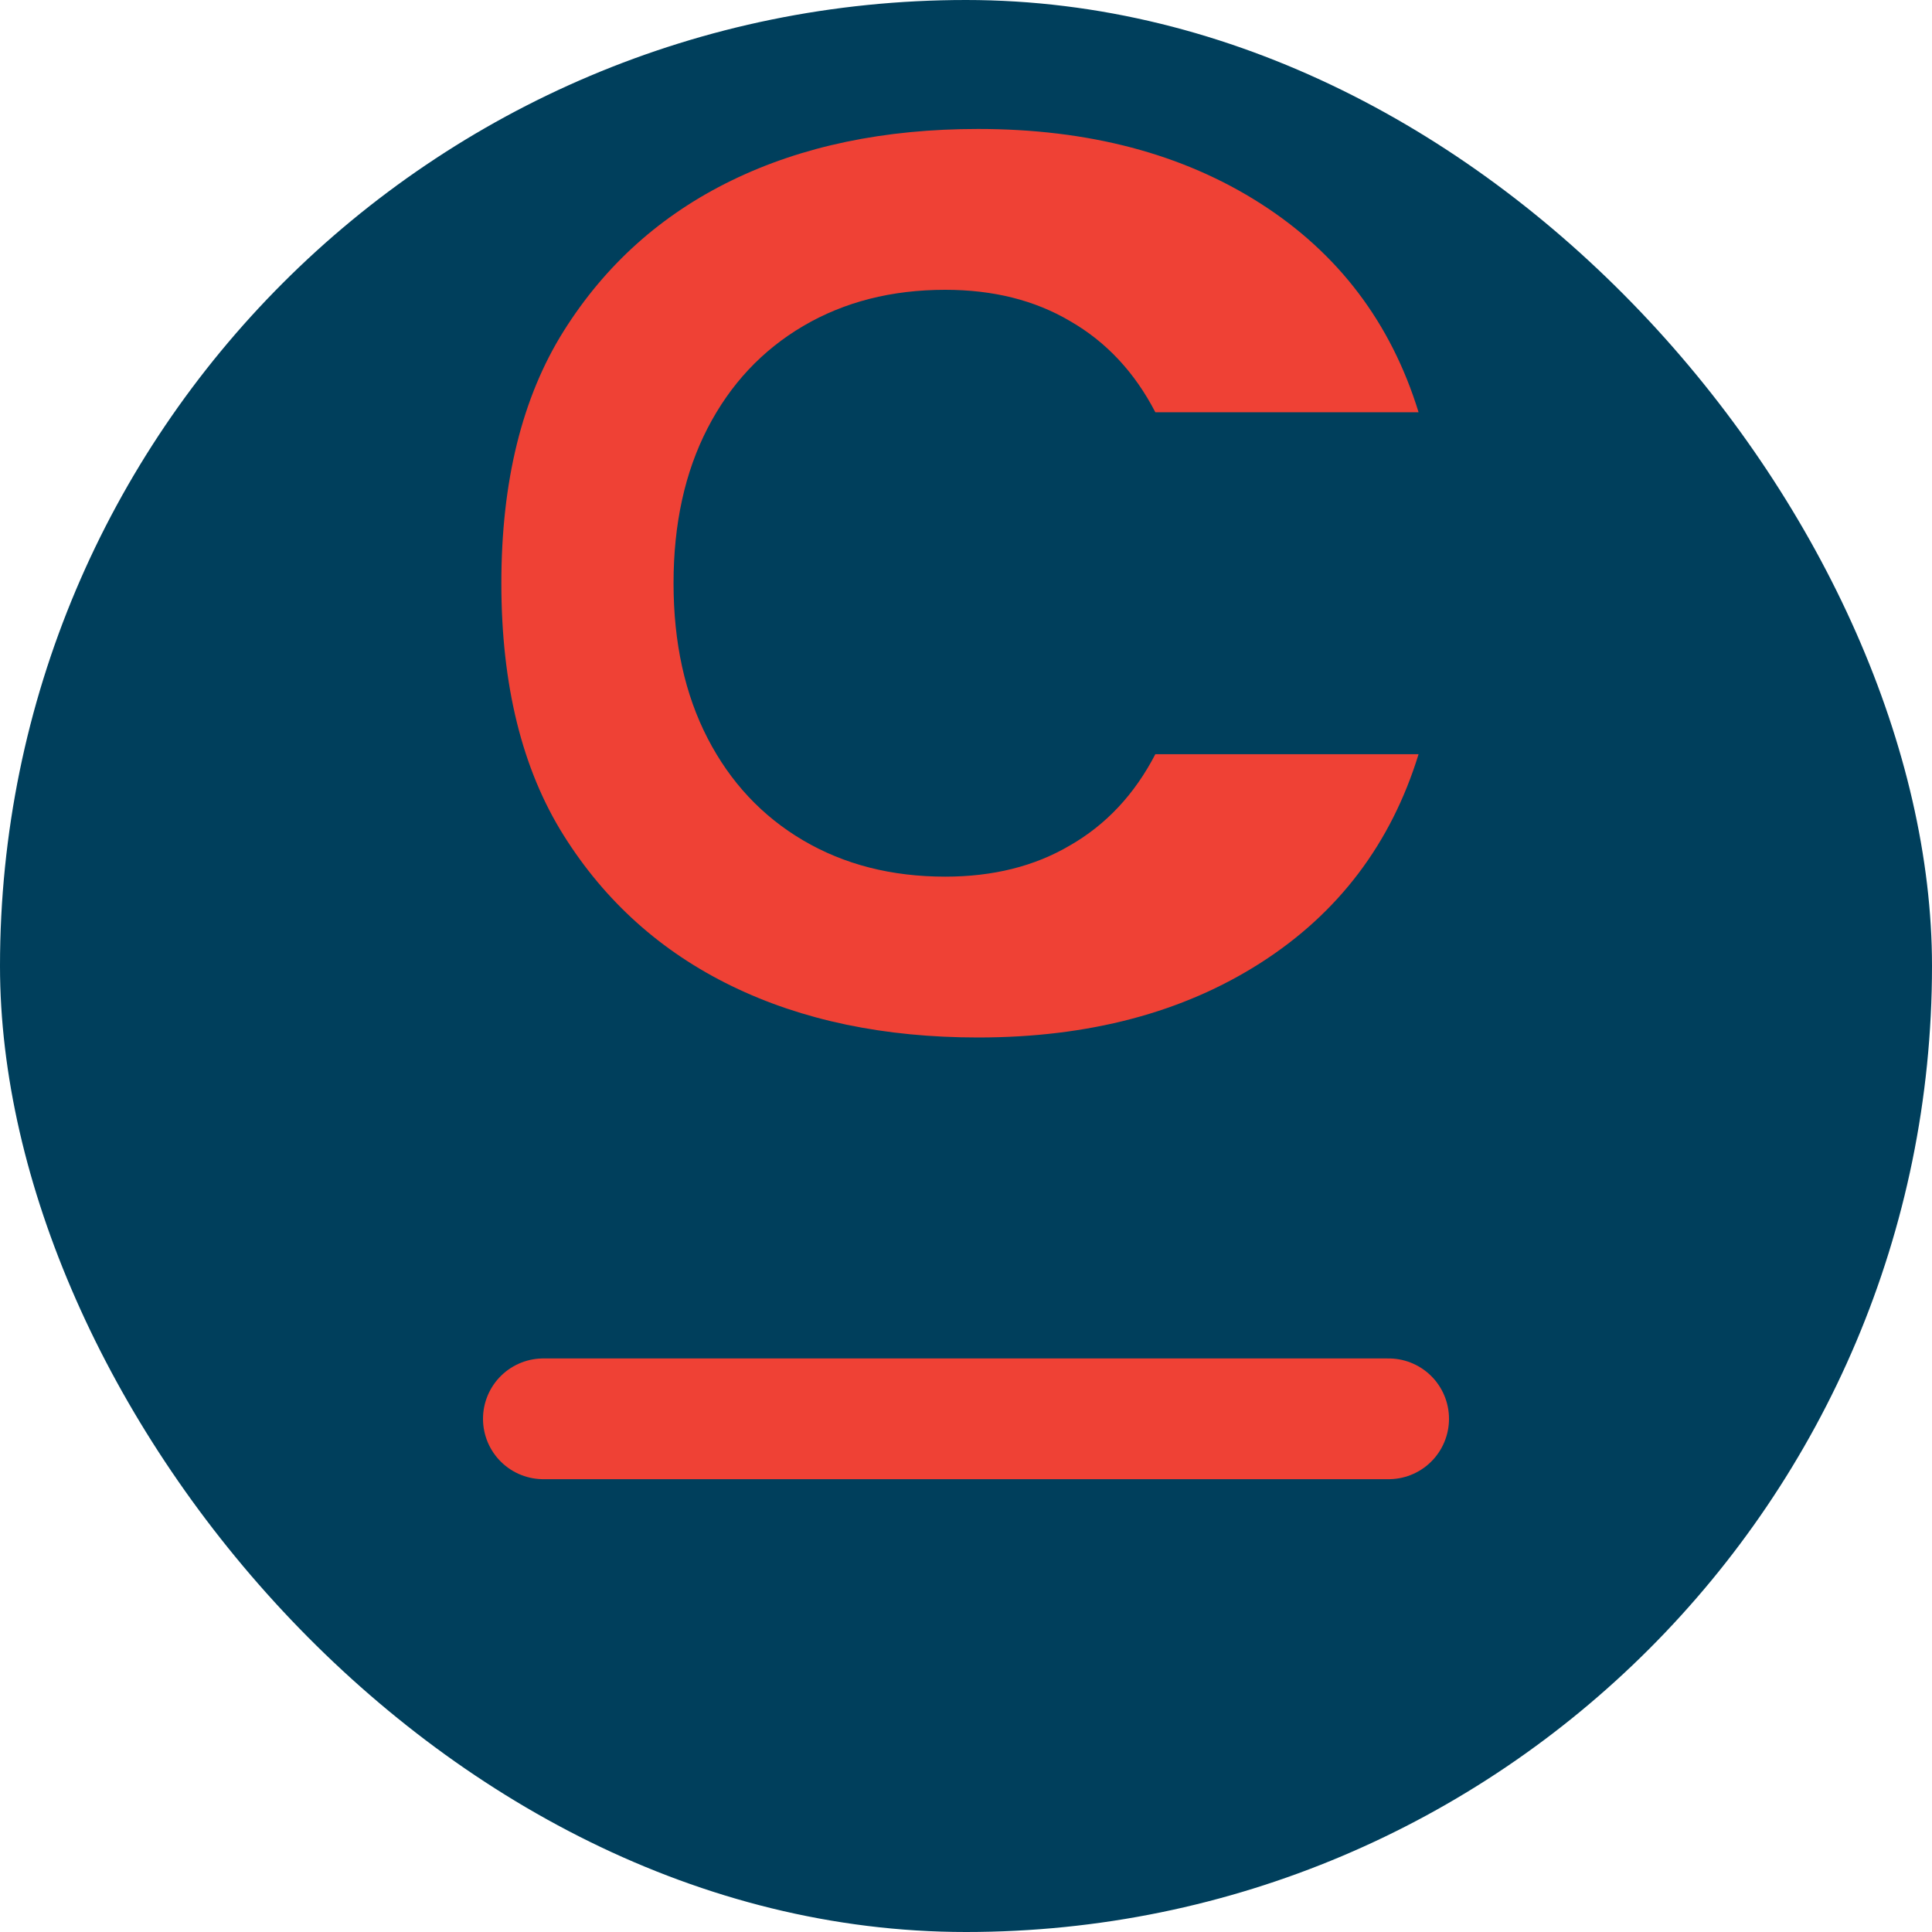
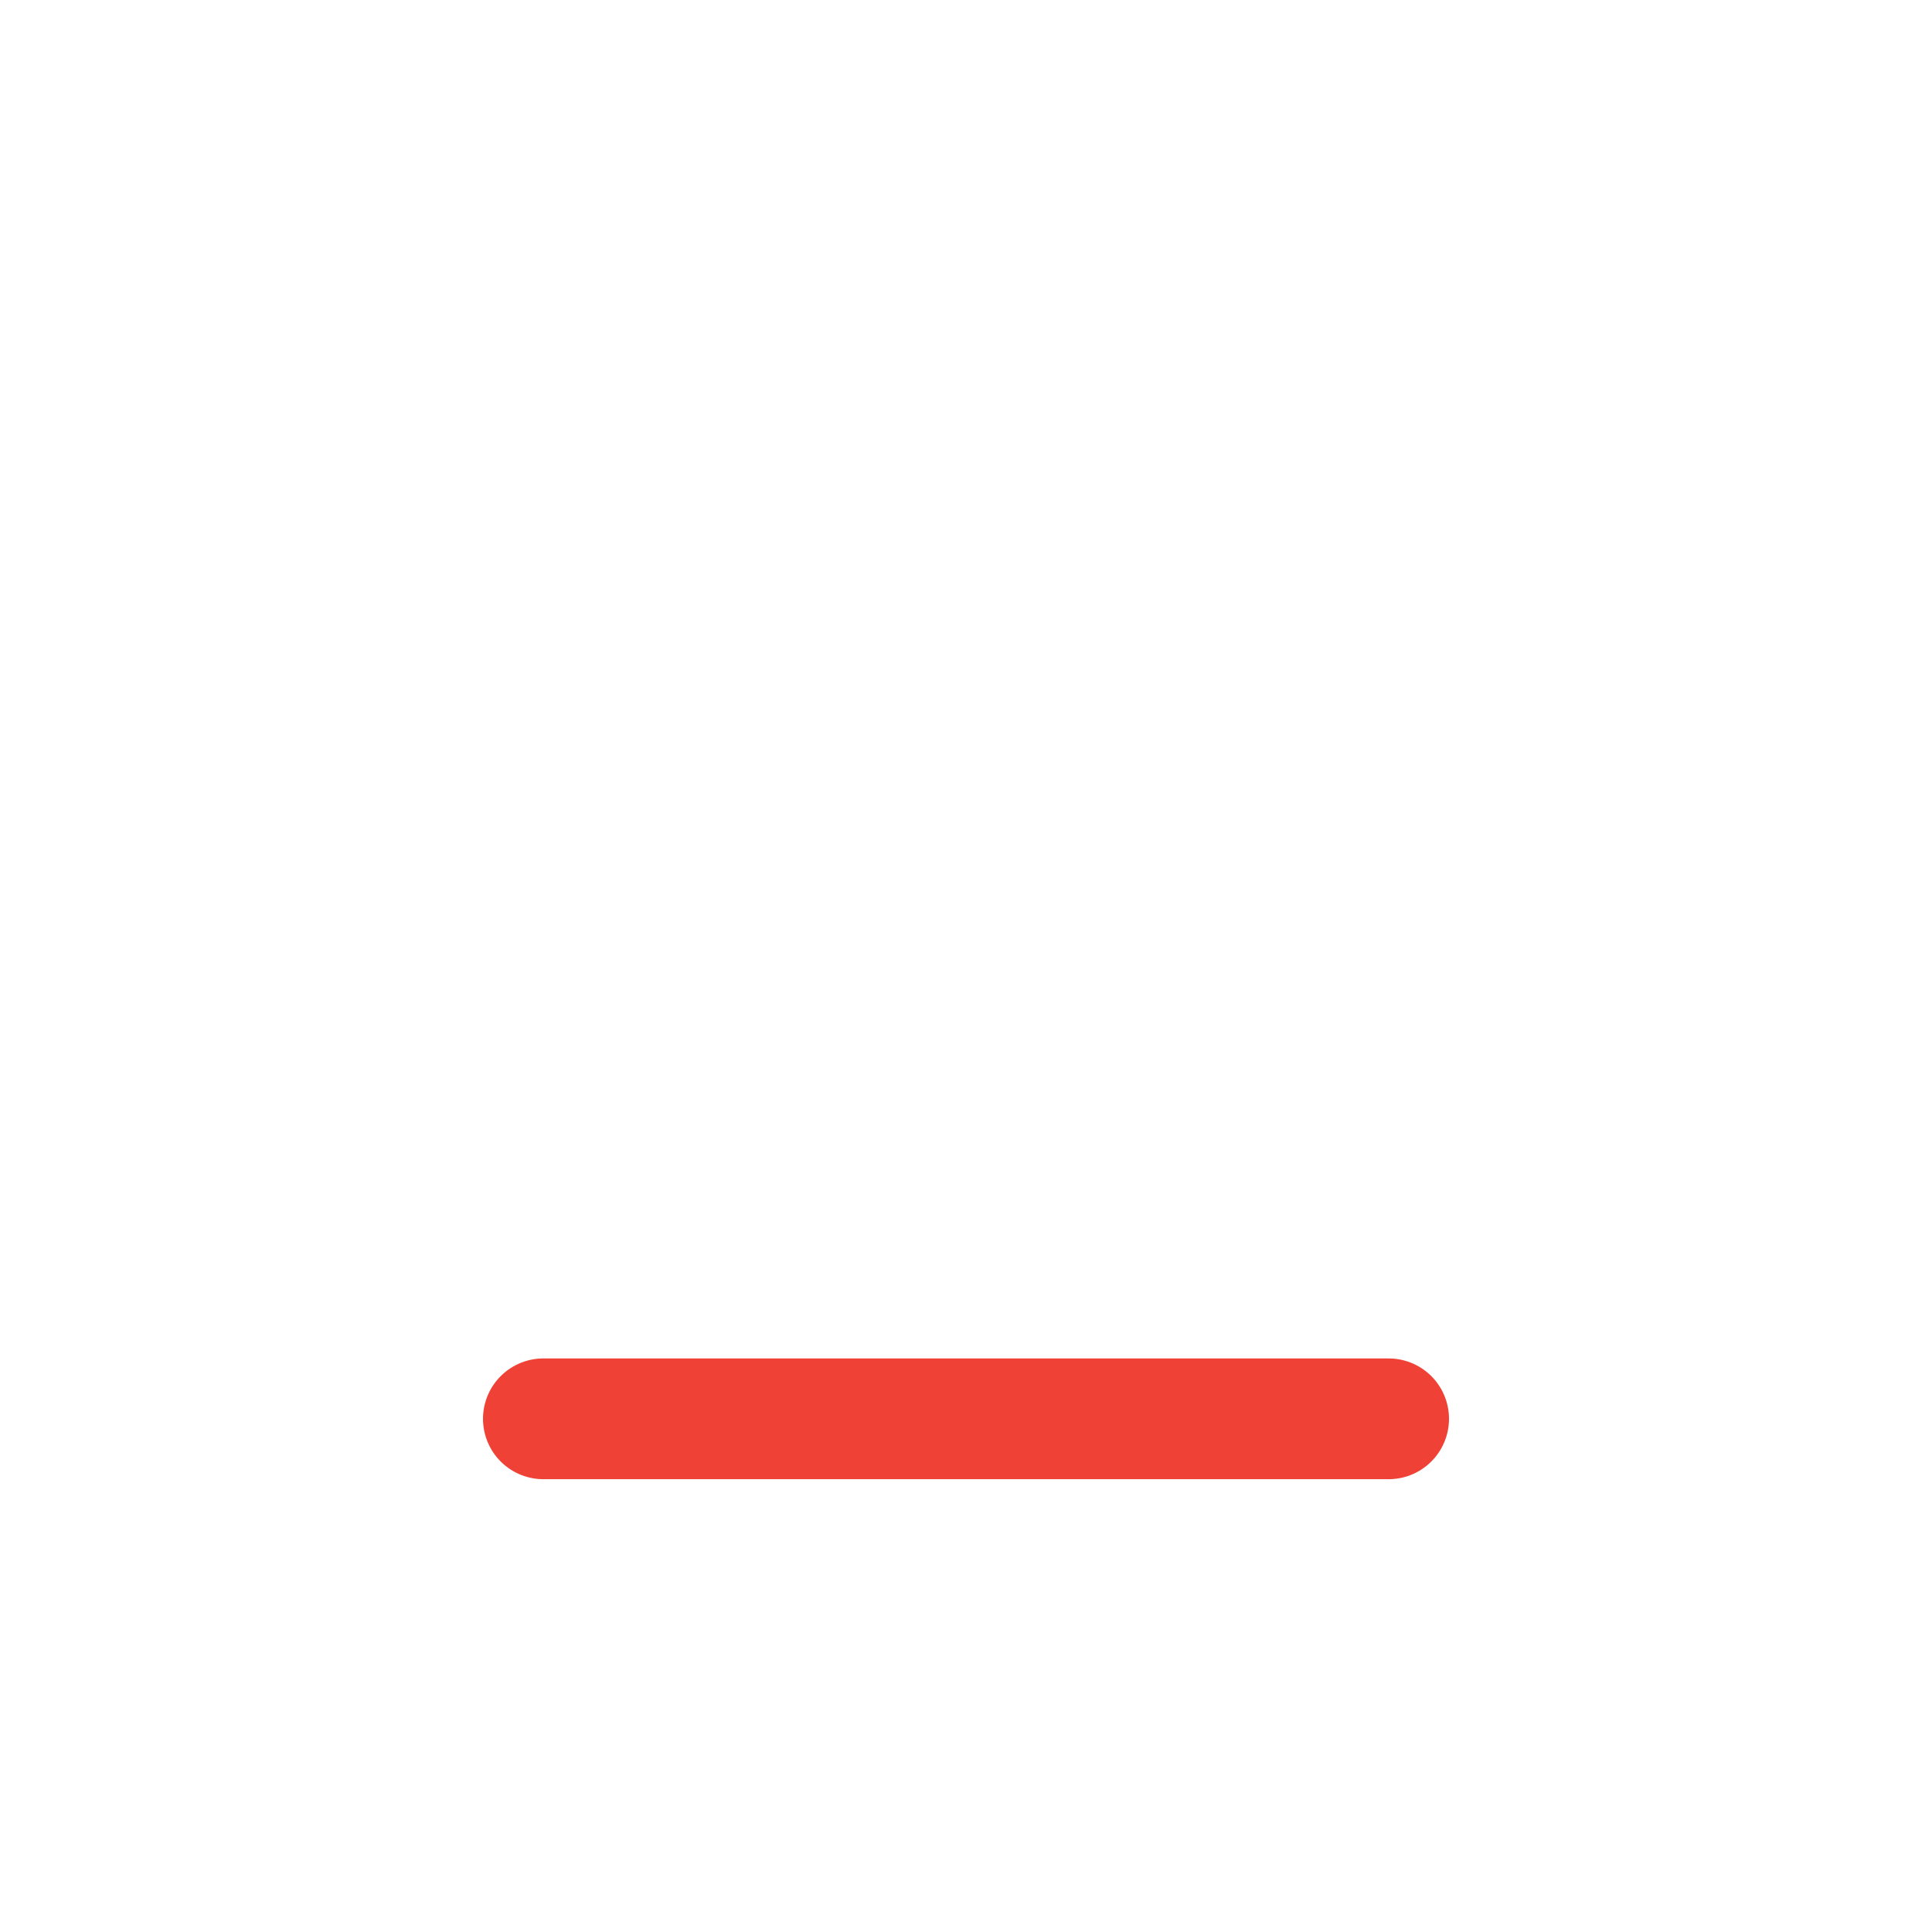
<svg xmlns="http://www.w3.org/2000/svg" width="32" height="32" viewBox="0 0 32 32" fill="none">
-   <rect width="32" height="32" rx="16" fill="#003F5C" />
-   <path d="M8.304 9.66C8.304 7.972 8.648 6.58 9.336 5.484C10.024 4.388 10.952 3.556 12.12 2.988C13.288 2.42 14.648 2.136 16.2 2.136C18.032 2.136 19.592 2.548 20.88 3.372C22.168 4.196 23.04 5.348 23.496 6.828H19.136C18.792 6.164 18.32 5.66 17.72 5.316C17.136 4.972 16.448 4.8 15.656 4.8C14.768 4.8 13.984 5 13.304 5.4C12.624 5.8 12.096 6.364 11.72 7.092C11.344 7.82 11.156 8.676 11.156 9.66C11.156 10.644 11.344 11.5 11.72 12.228C12.096 12.956 12.624 13.52 13.304 13.92C13.984 14.32 14.768 14.52 15.656 14.52C16.448 14.52 17.136 14.348 17.72 14.004C18.32 13.66 18.792 13.156 19.136 12.492H23.496C23.04 13.972 22.168 15.124 20.88 15.948C19.592 16.772 18.032 17.184 16.2 17.184C14.648 17.184 13.288 16.9 12.12 16.332C10.952 15.764 10.024 14.932 9.336 13.836C8.648 12.74 8.304 11.348 8.304 9.66Z" fill="#EF4135" />
  <path d="M9 23.5L23 23.5" stroke="#EF4135" stroke-width="2" stroke-linecap="round" />
</svg>